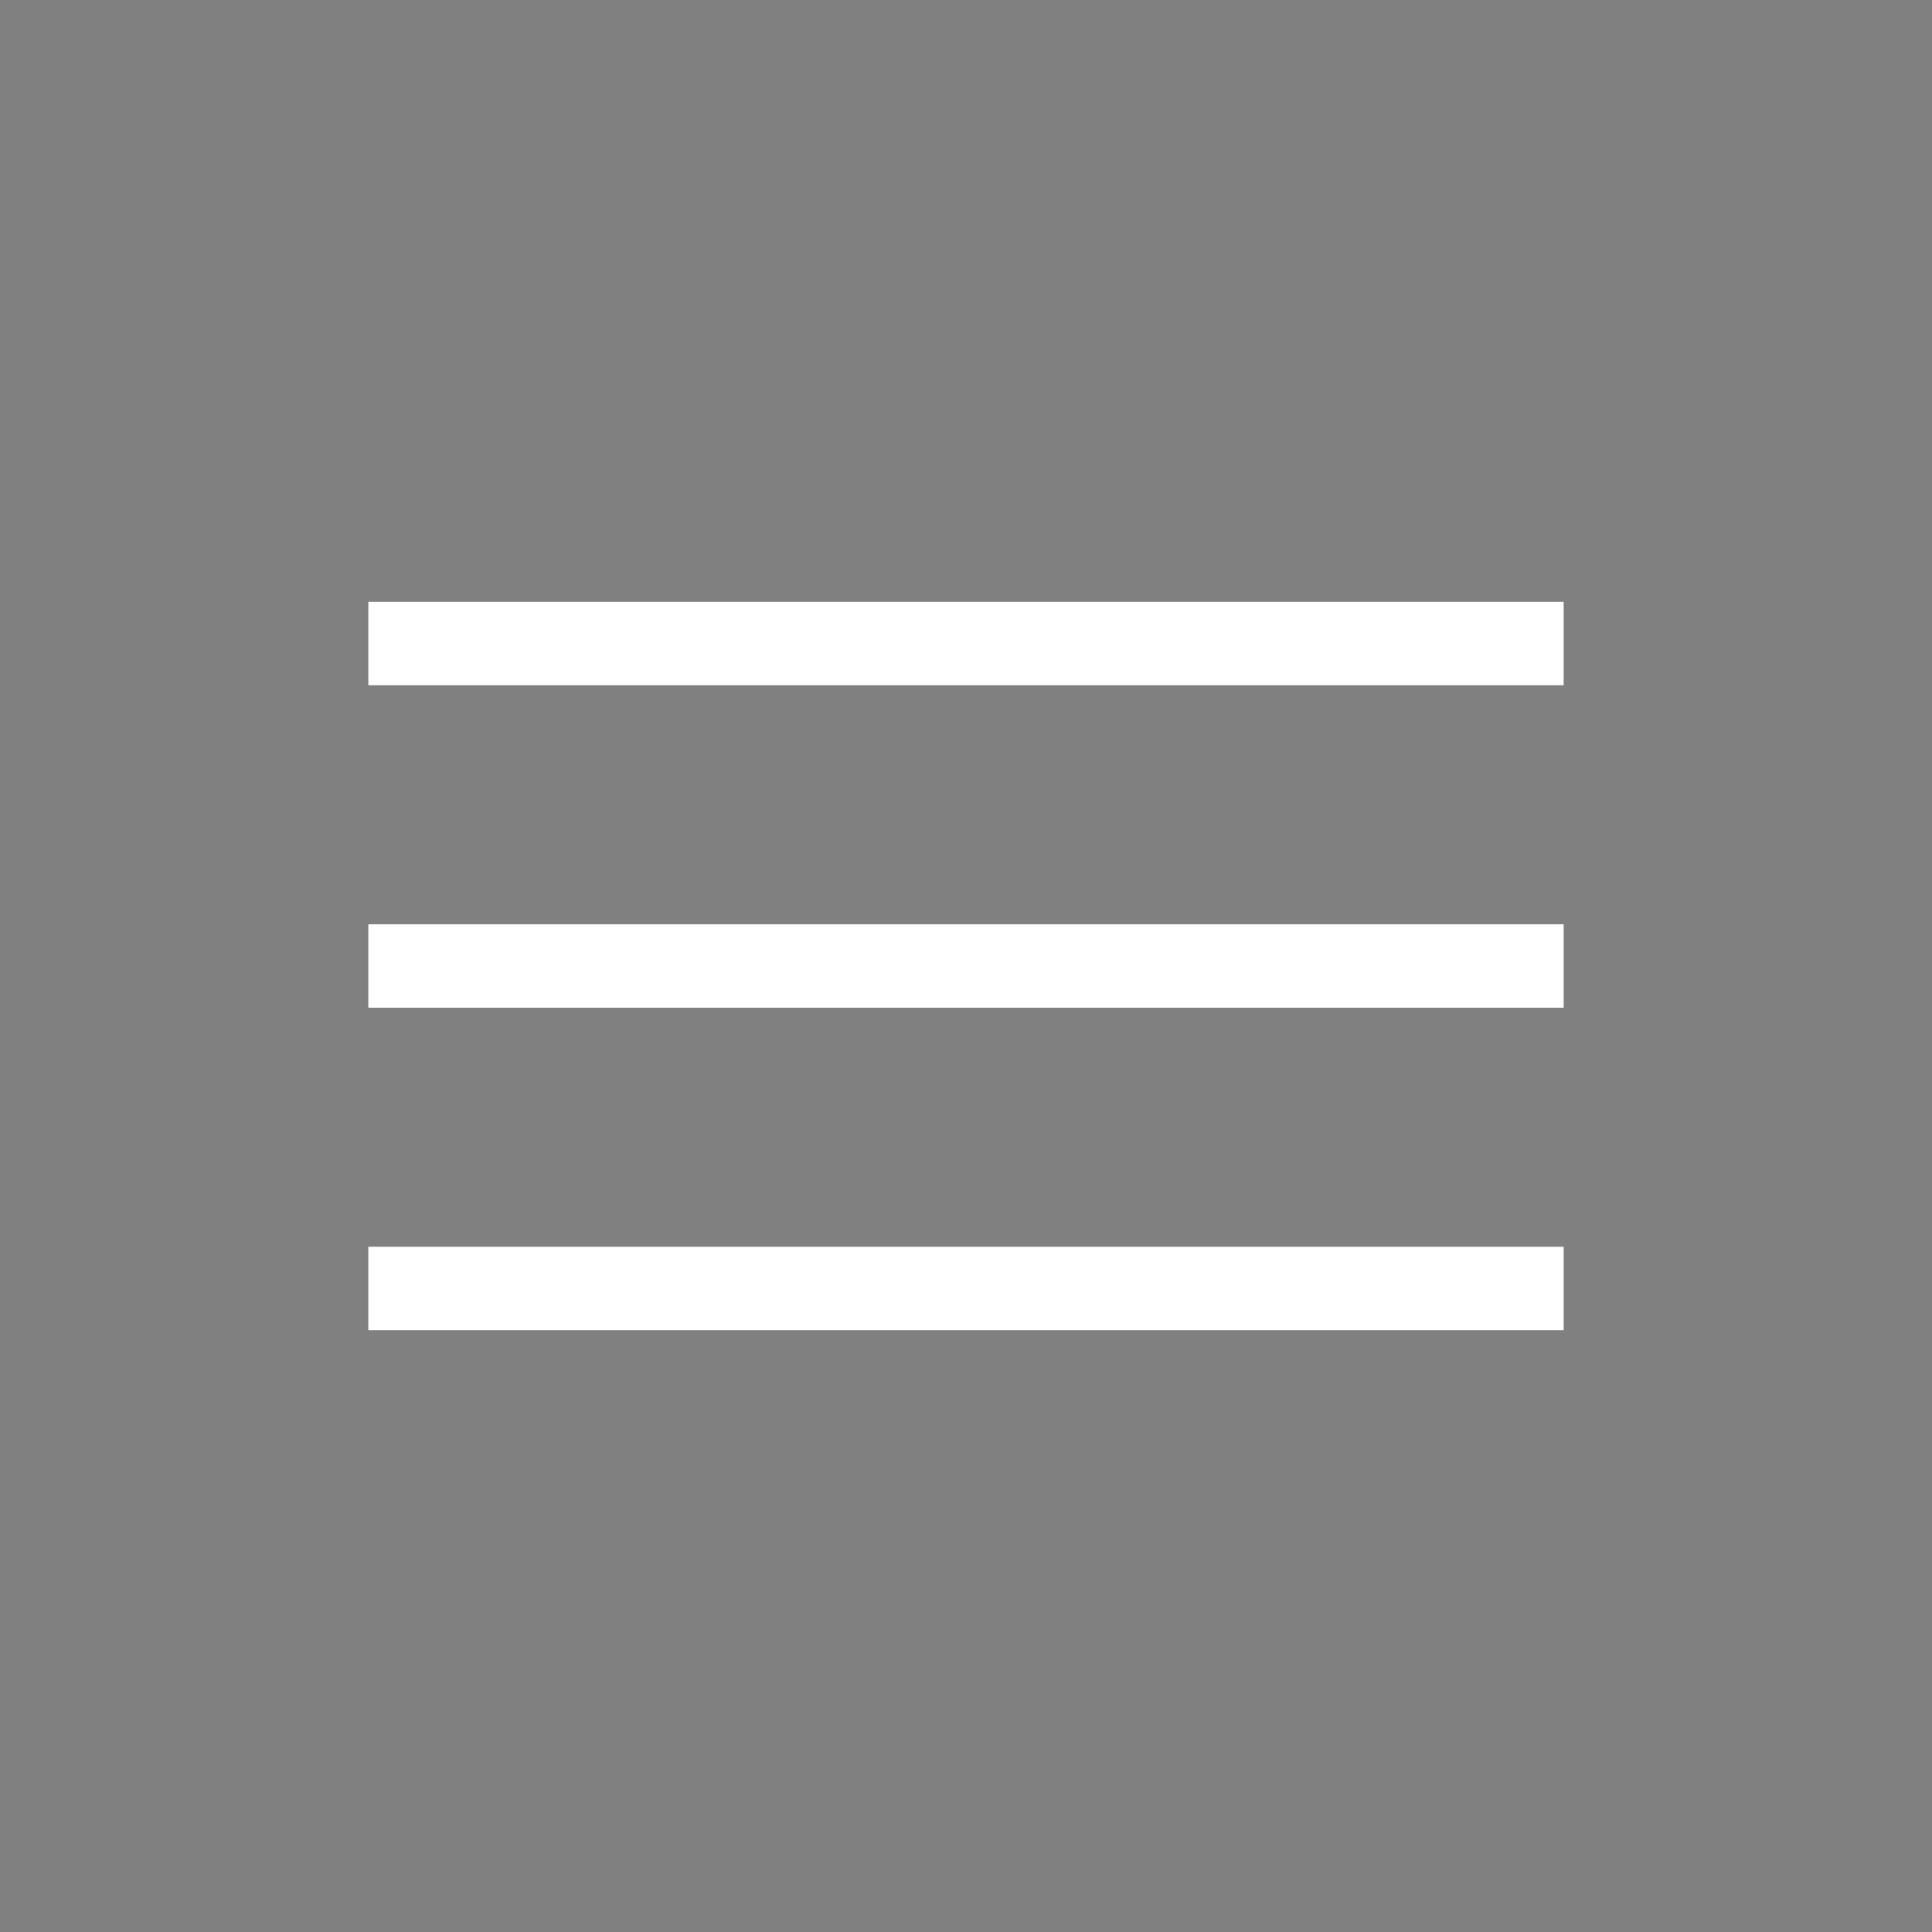
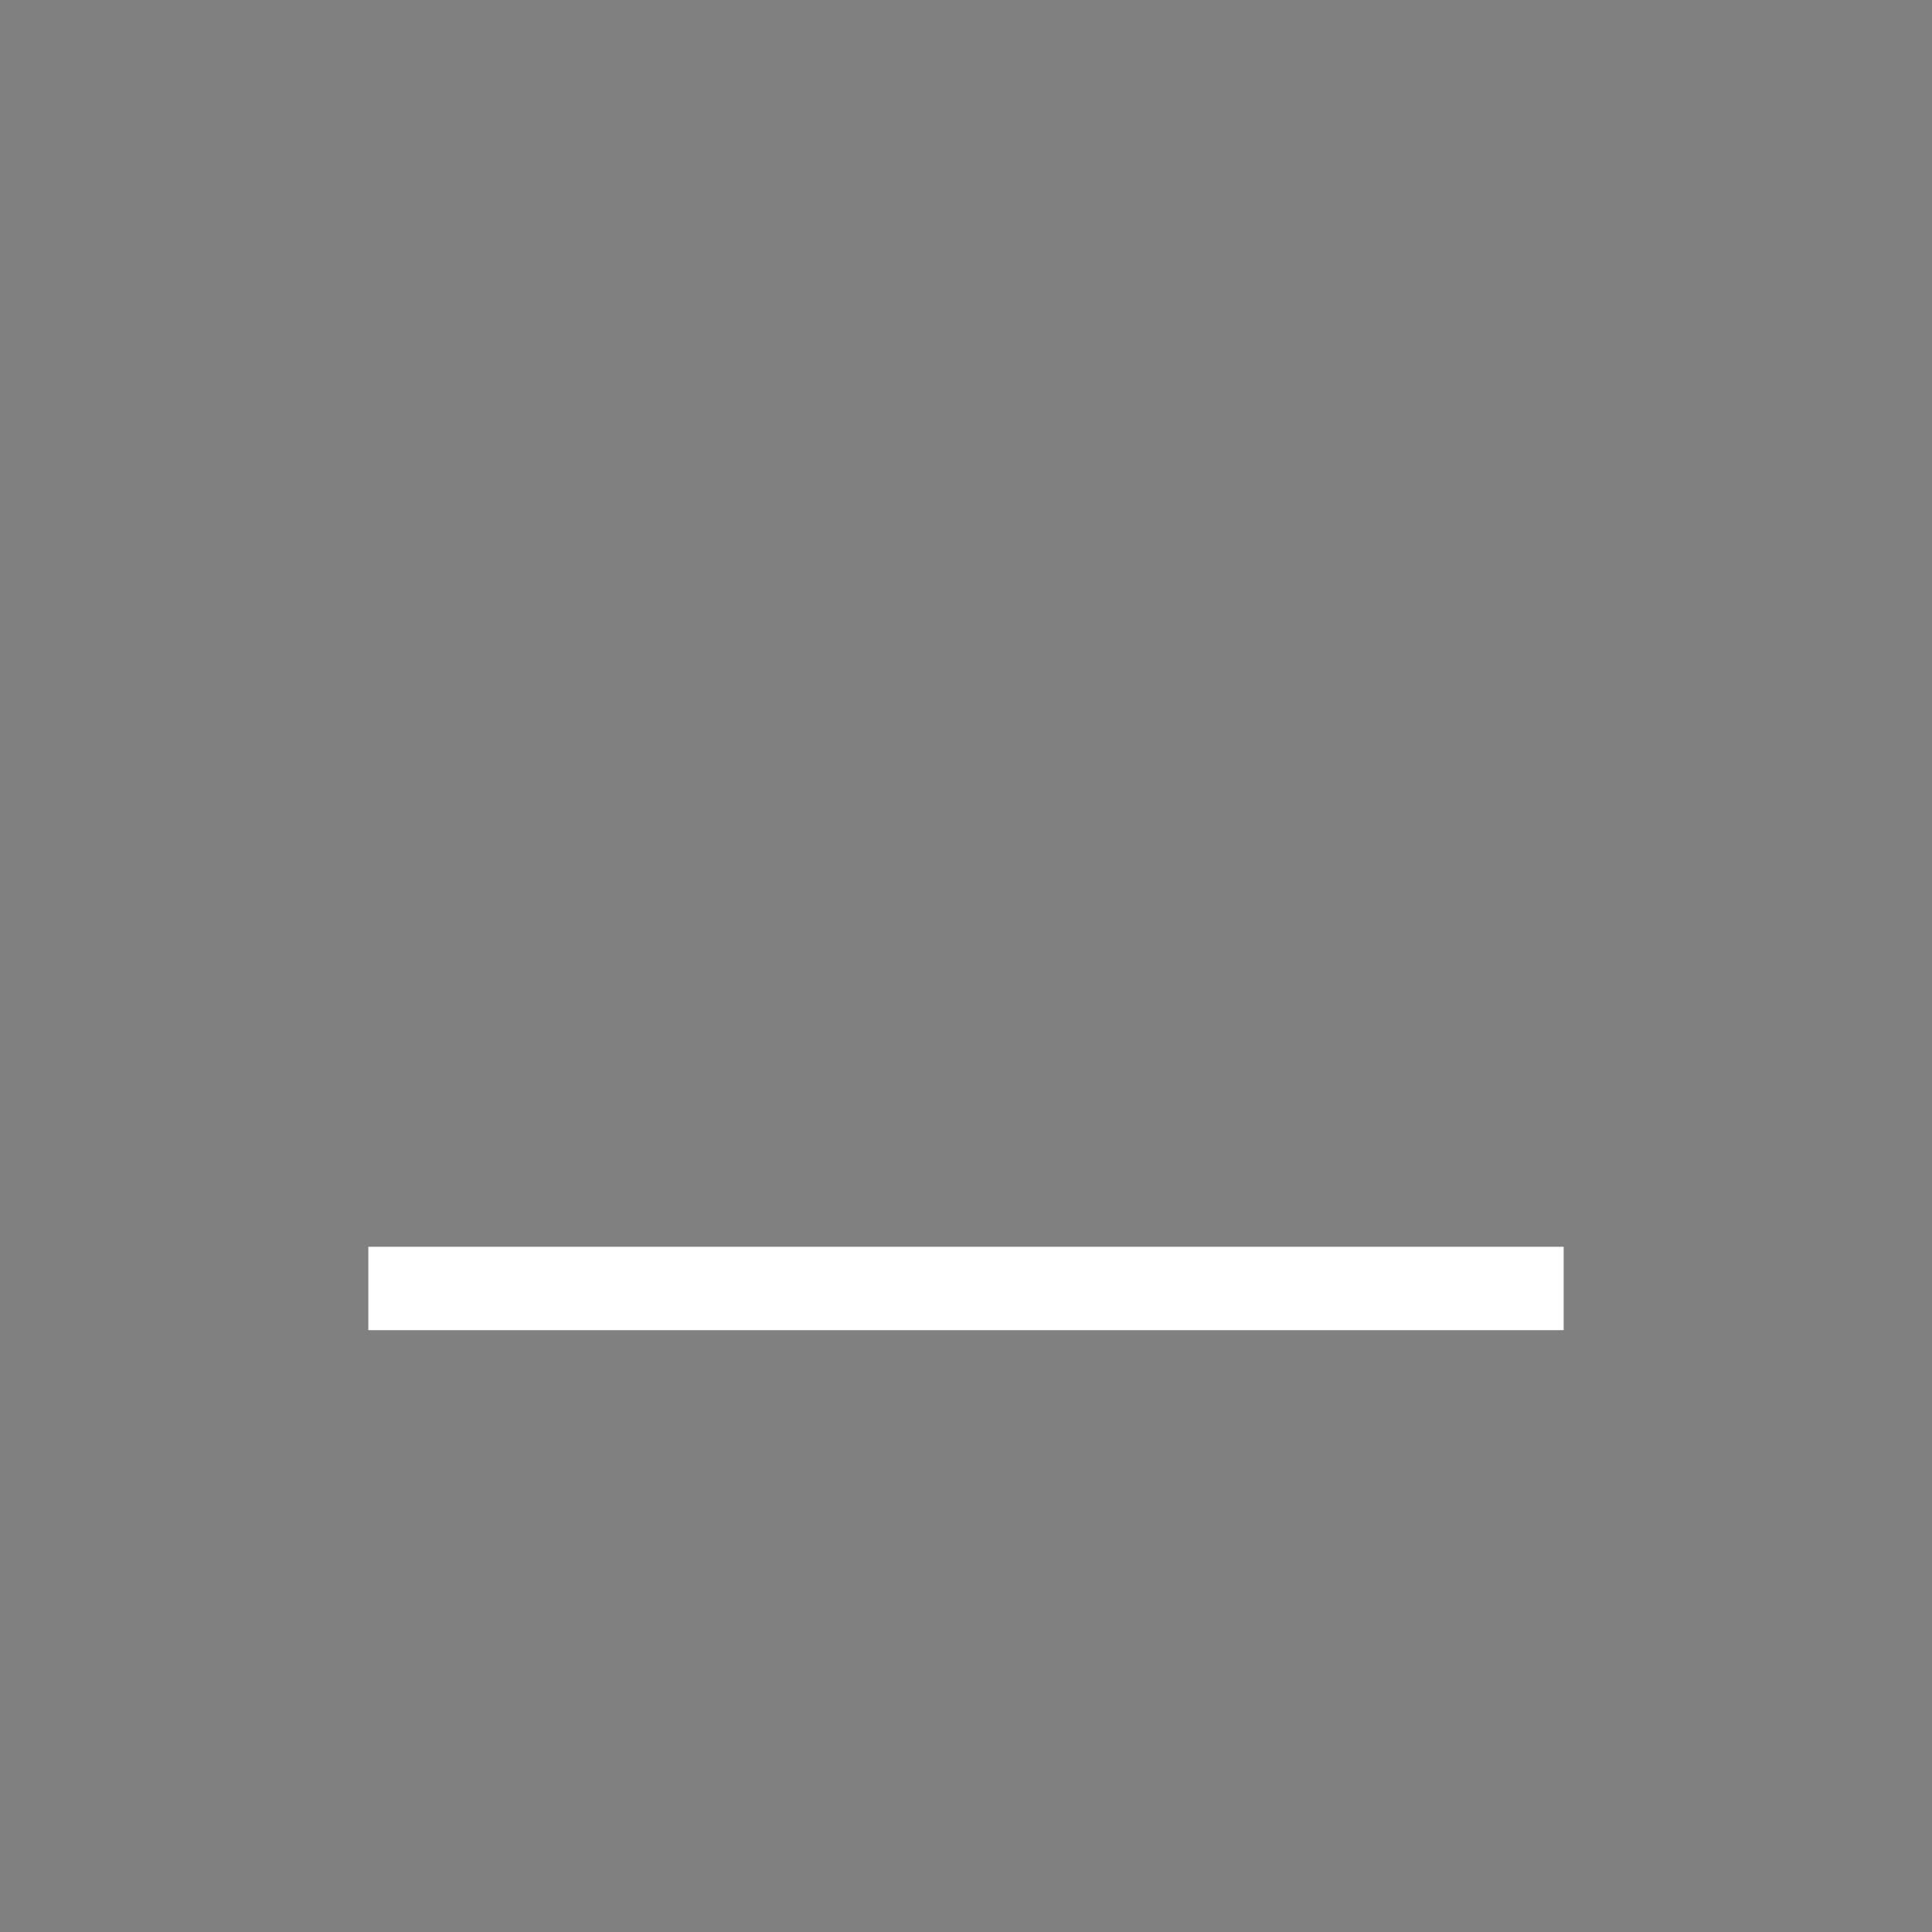
<svg xmlns="http://www.w3.org/2000/svg" id="Слой_1" viewBox="0 0 139 139">
  <rect x="0" y="0" width="139" height="139" fill="#808080" stroke="none" />
  <style>
    .st0{stroke:#fff;stroke-width:6;stroke-miterlimit:10}
  </style>
-   <path class="st0" id="XMLID_6_" d="M26.5 46.3h86" />
  <path class="st0" id="XMLID_9_" d="M26.5 92.7h86" />
-   <path class="st0" id="XMLID_8_" d="M26.5 69.5h86" />
</svg>